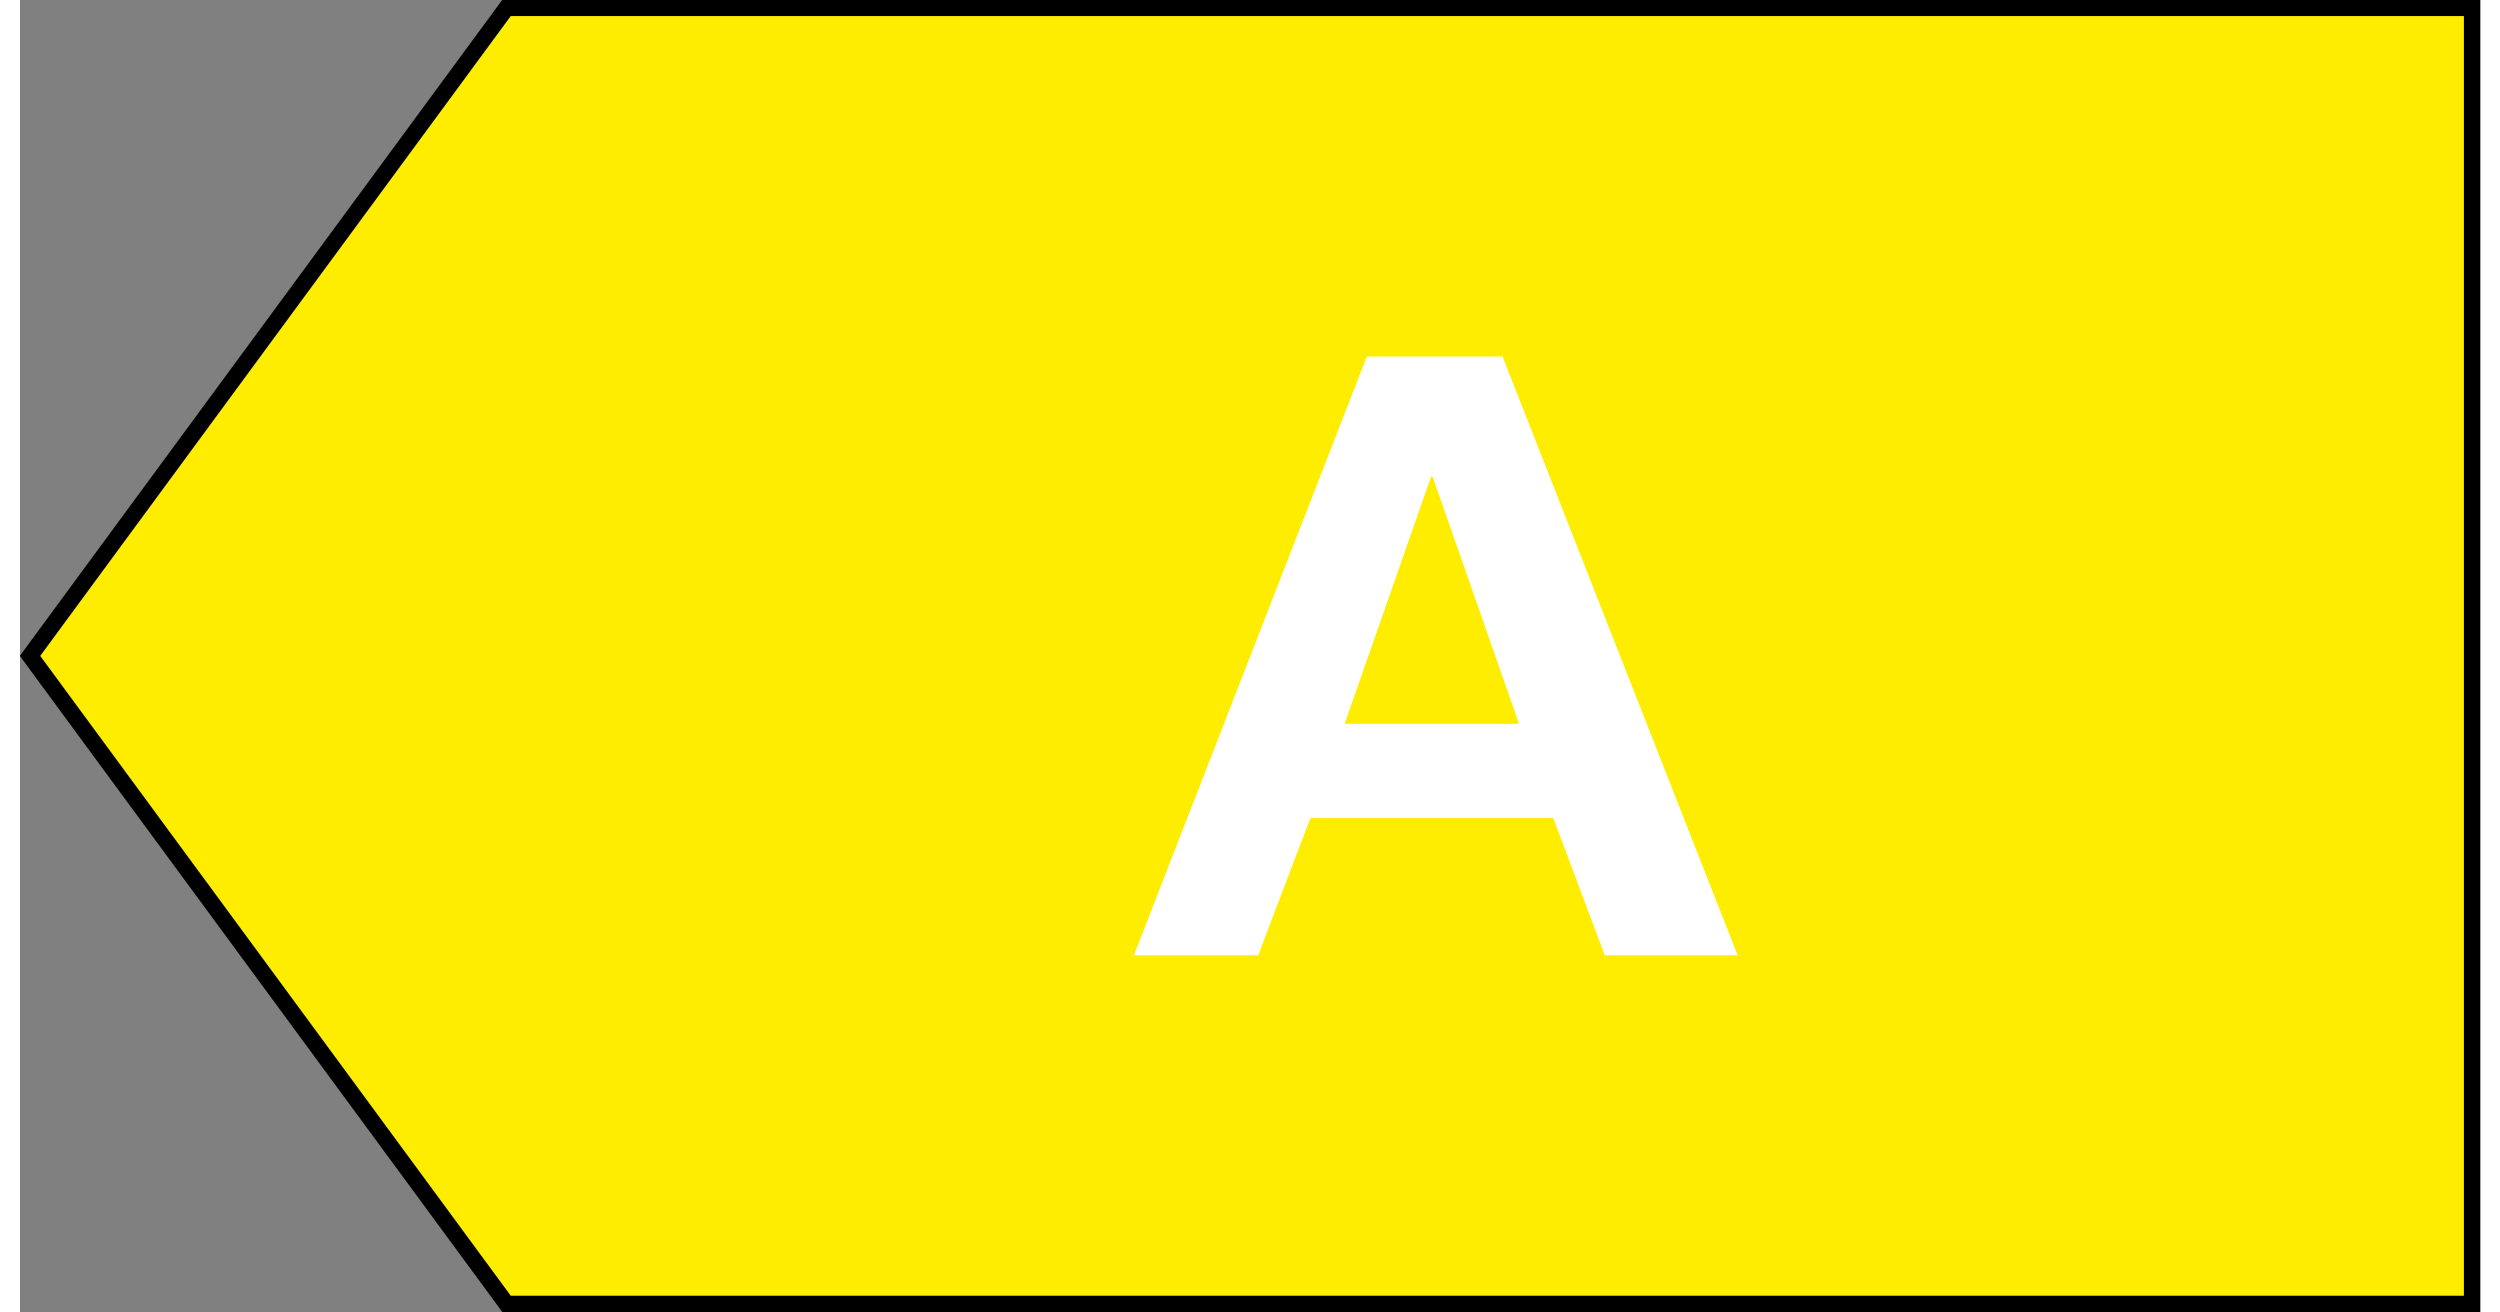
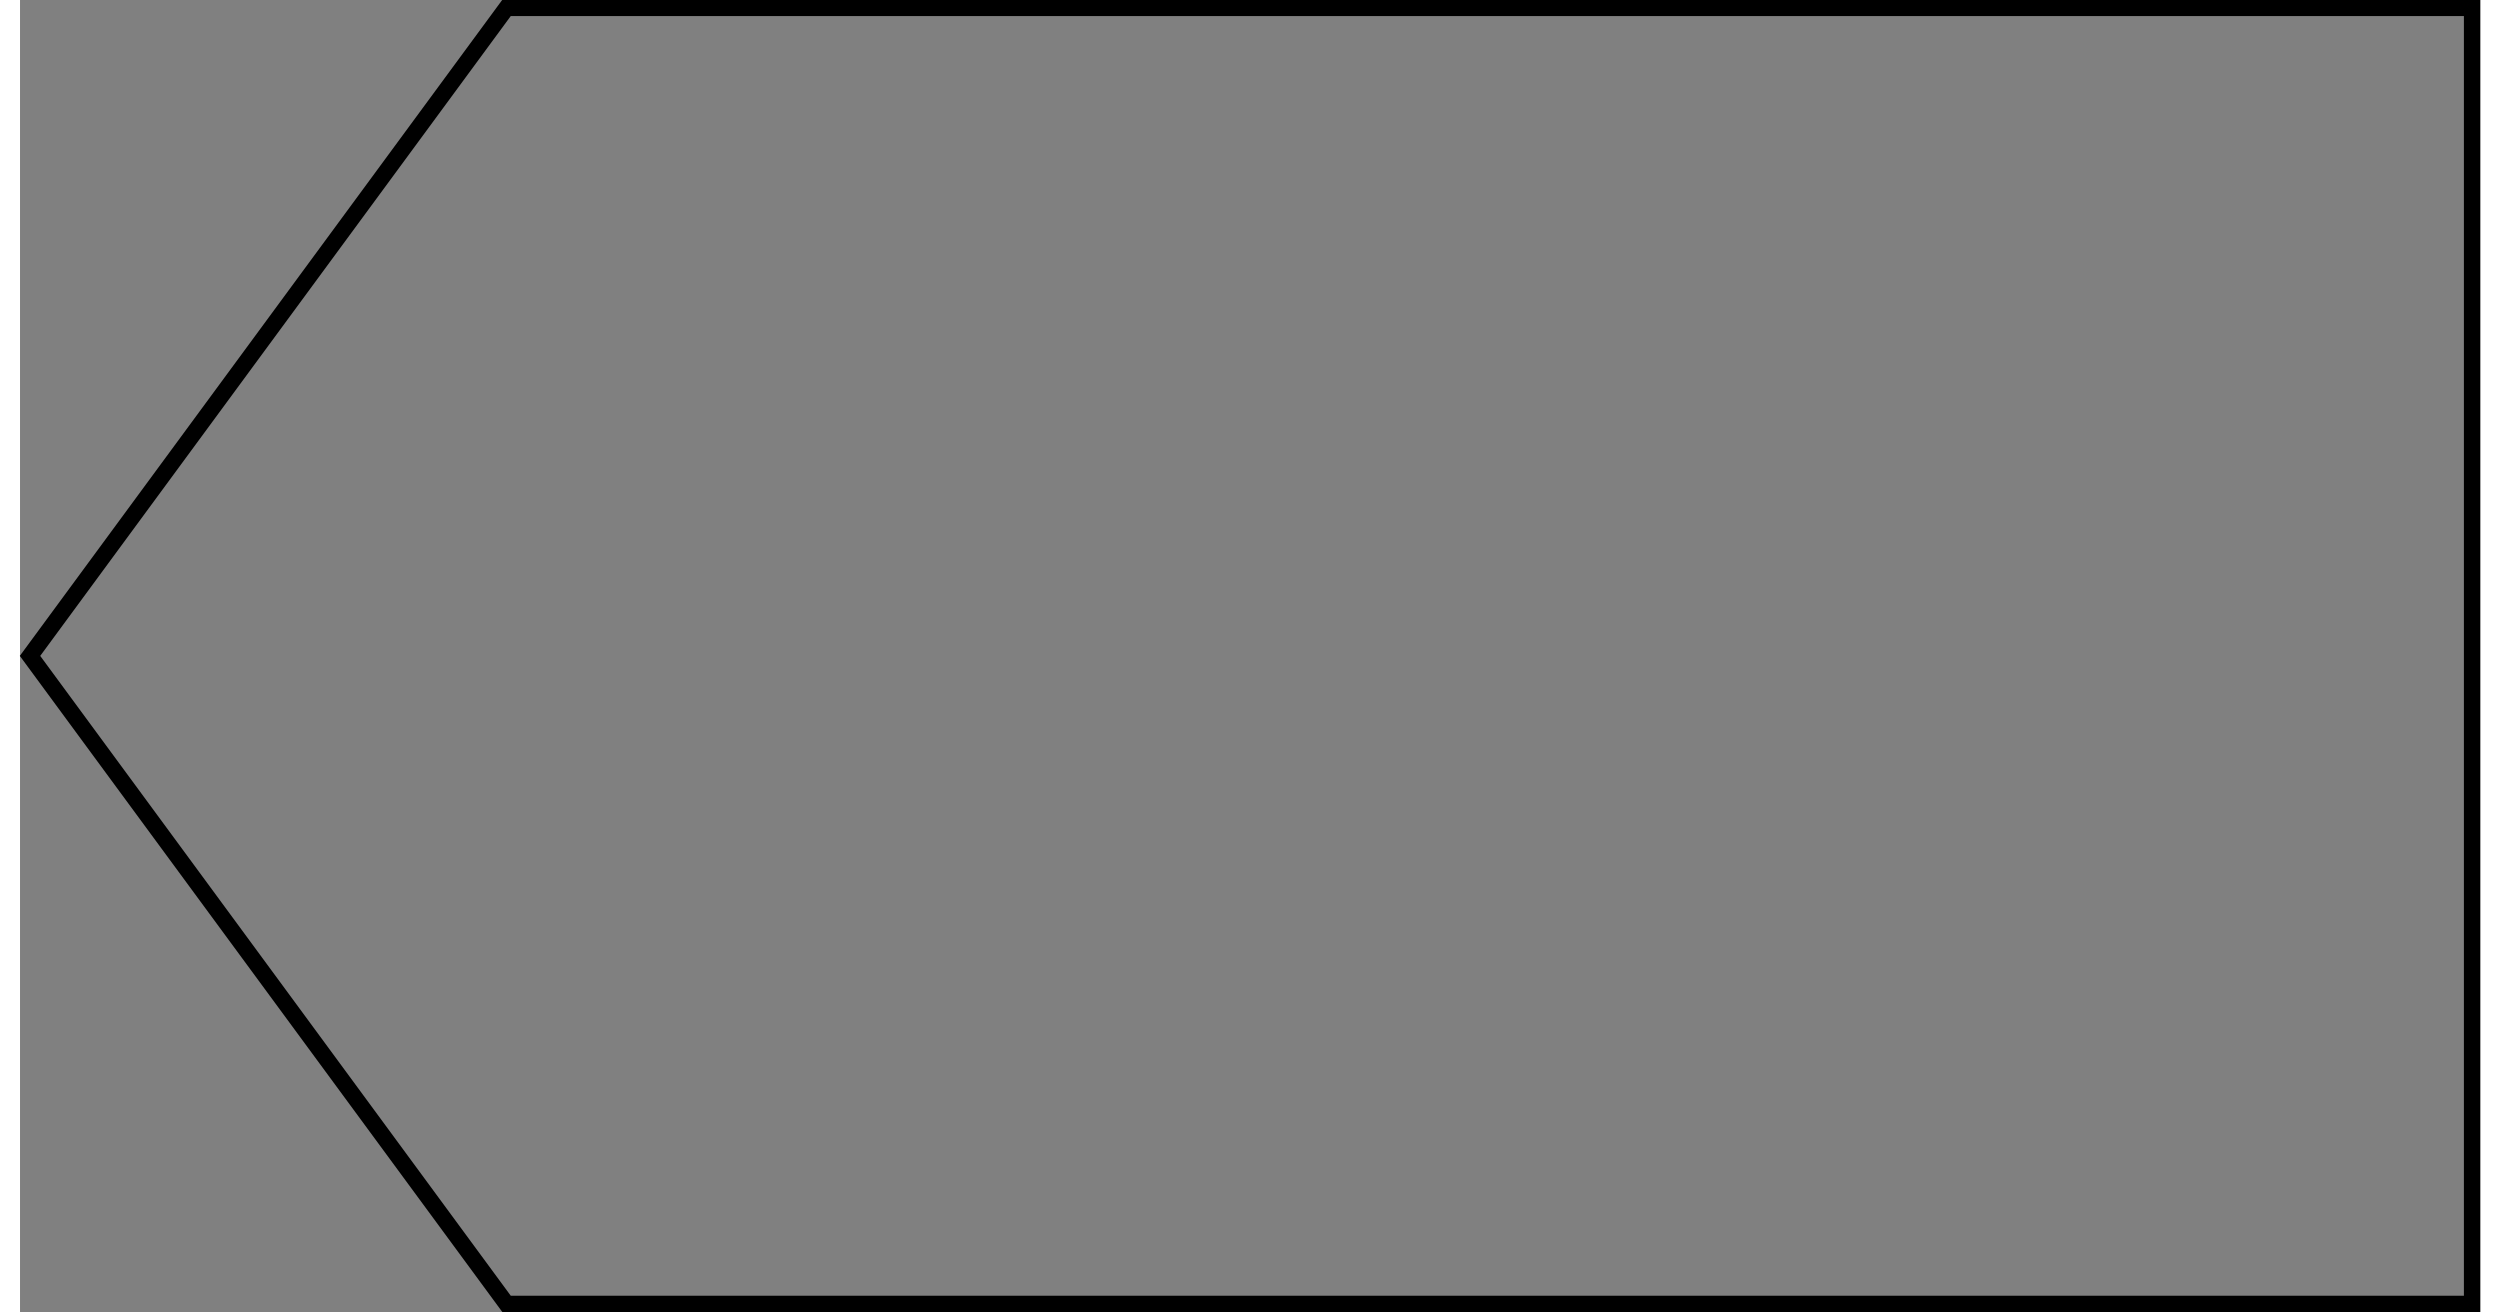
<svg xmlns="http://www.w3.org/2000/svg" id="Ebene_2" data-name="Ebene 2" viewBox="0 0 34.43 18.37" width="40" height="21">
  <rect x="0" y="0" width="34.43" height="18.37" fill="#808080" stroke="none" />
  <defs>
    <style>
      .cls-1 {
        fill: none;
        stroke: #000;
        stroke-width: .23px;
      }

      .cls-2 {
        fill: #fff;
      }

      .cls-3 {
        fill: #ffed00;
      }
    </style>
  </defs>
  <g id="Ebene_1-2" data-name="Ebene 1">
-     <polygon class="cls-3" points="34.32 .11 34.32 18.25 6.81 18.25 .14 9.18 6.81 .11 34.32 .11" />
    <polygon class="cls-1" points="34.32 .11 34.32 18.25 6.81 18.25 .14 9.18 6.81 .11 34.32 .11" />
-     <path class="cls-2" d="M15.59,13.37h1.74l.73-1.92h3.4l.72,1.92h1.86l-3.29-8.38h-1.9l-3.26,8.38ZM20.99,10.13h-2.45l1.21-3.46h.02l1.21,3.46Z" />
  </g>
</svg>